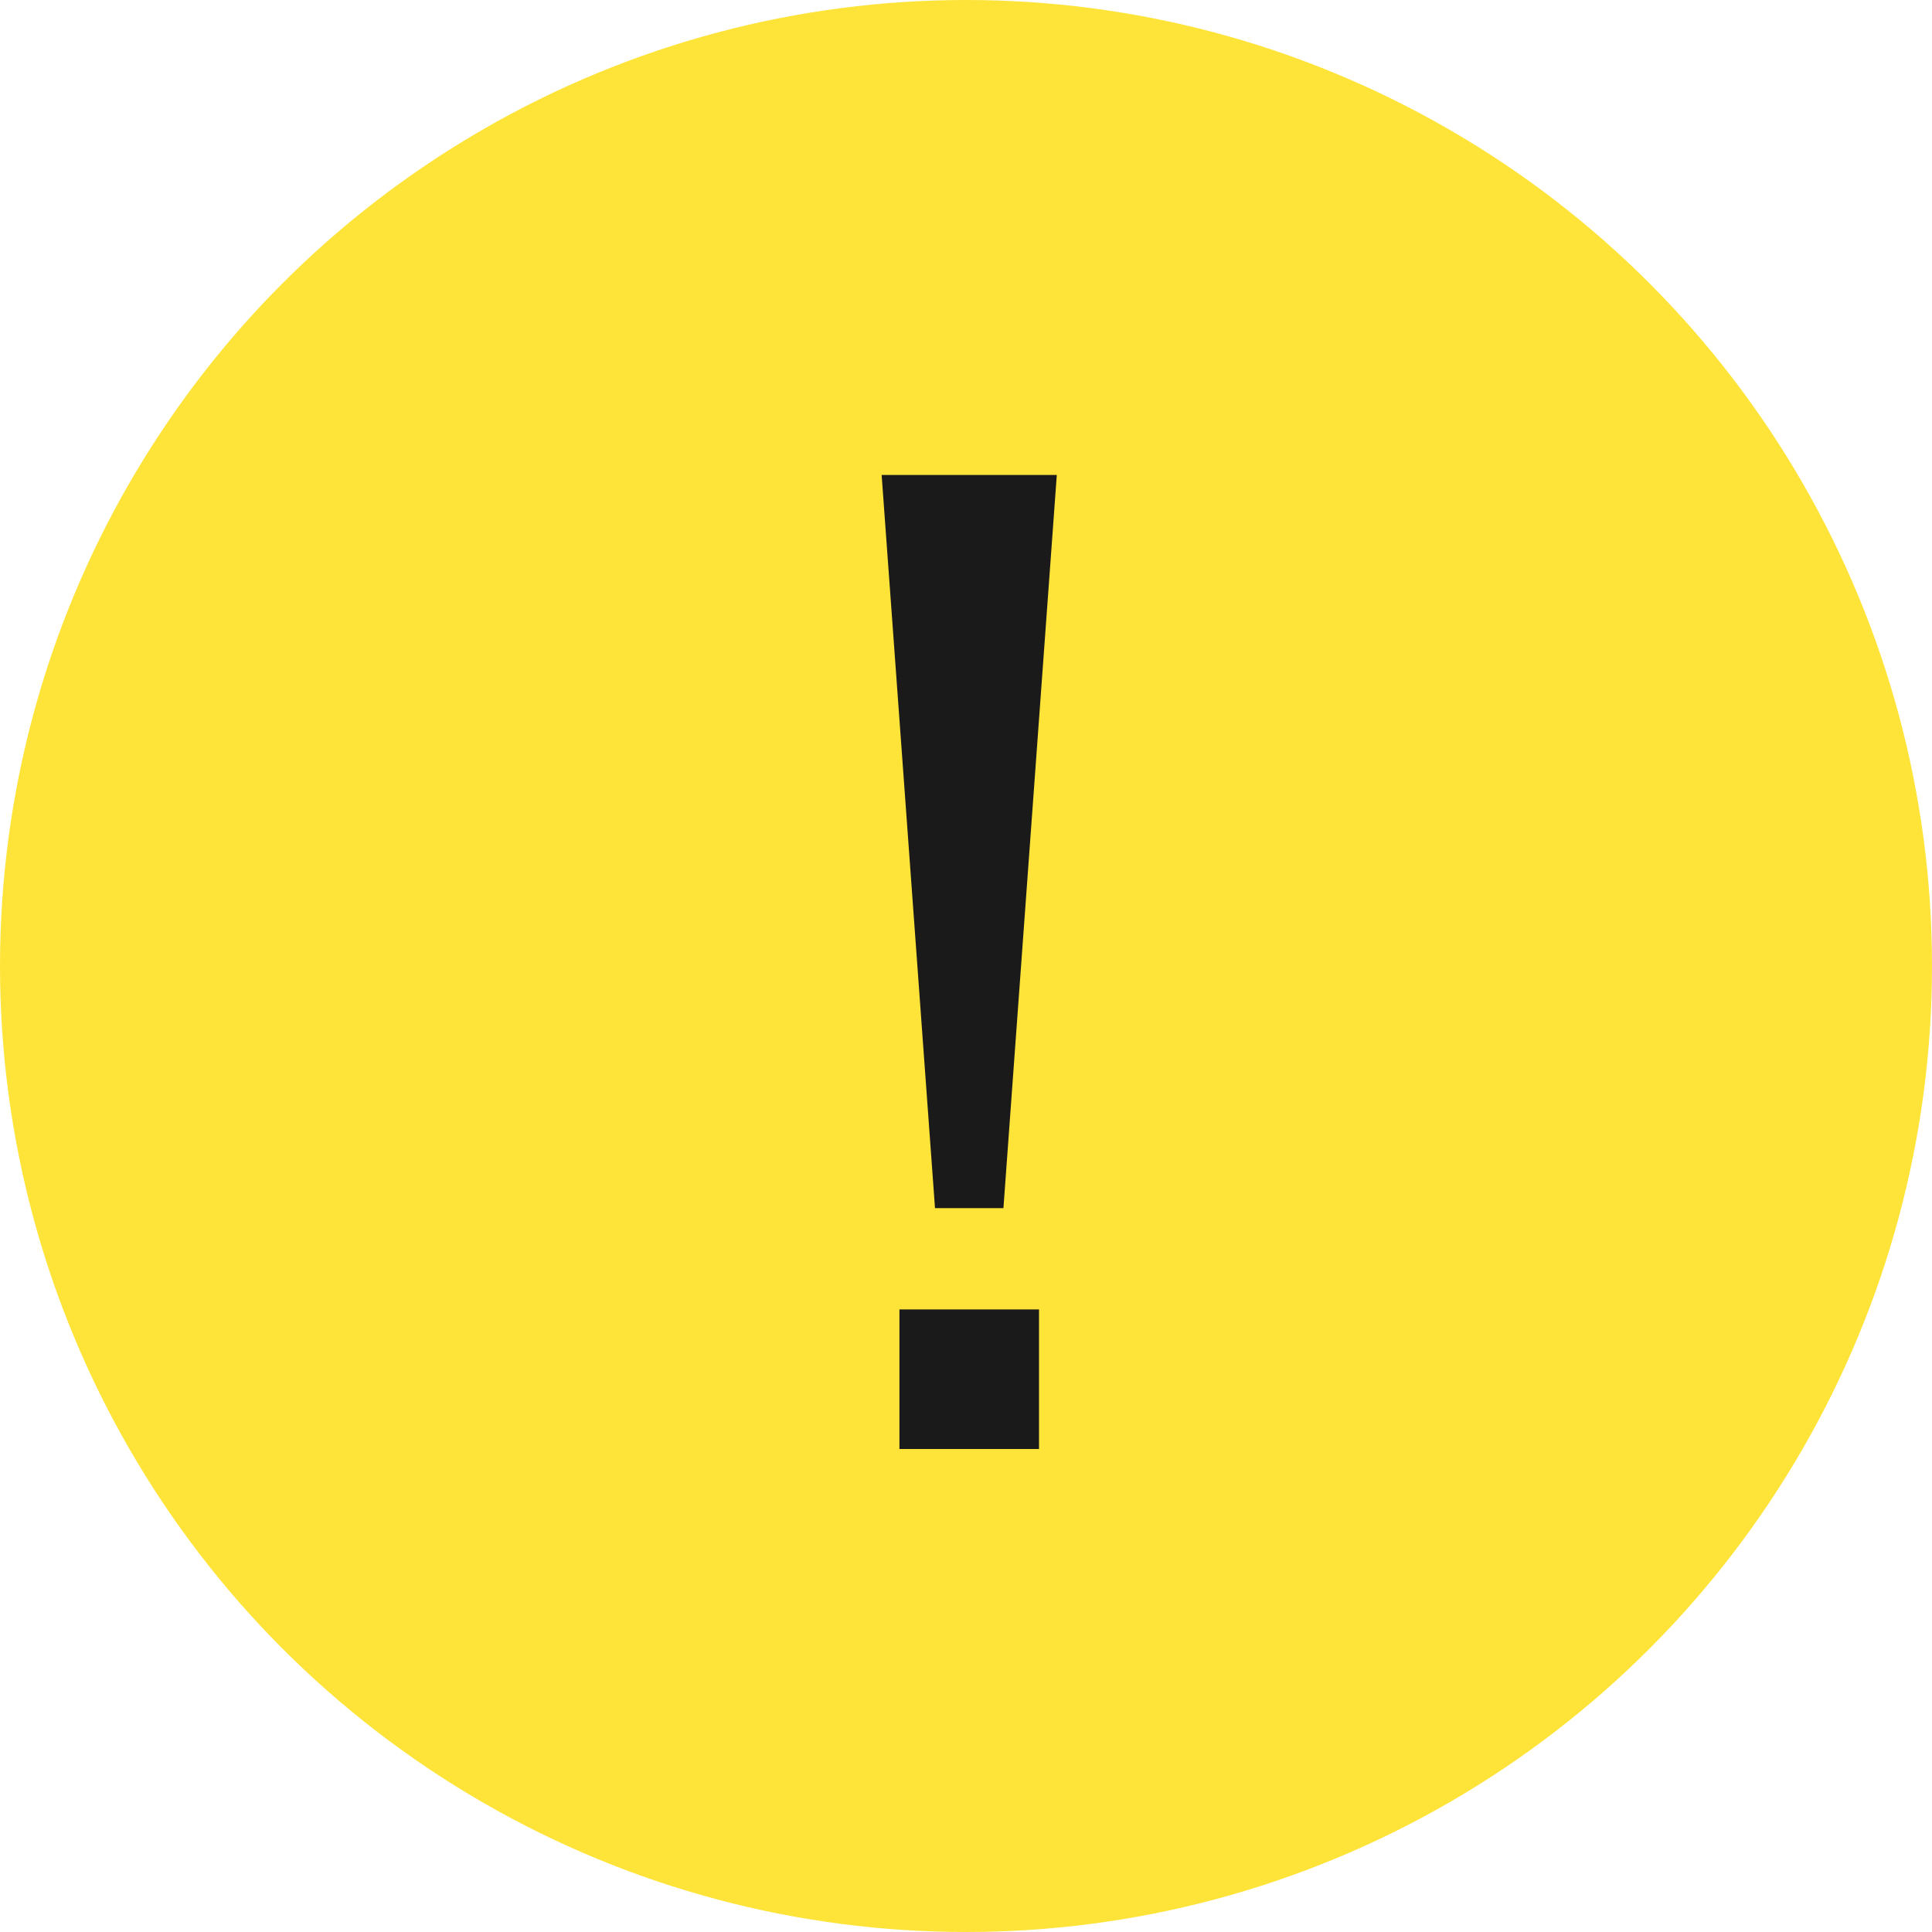
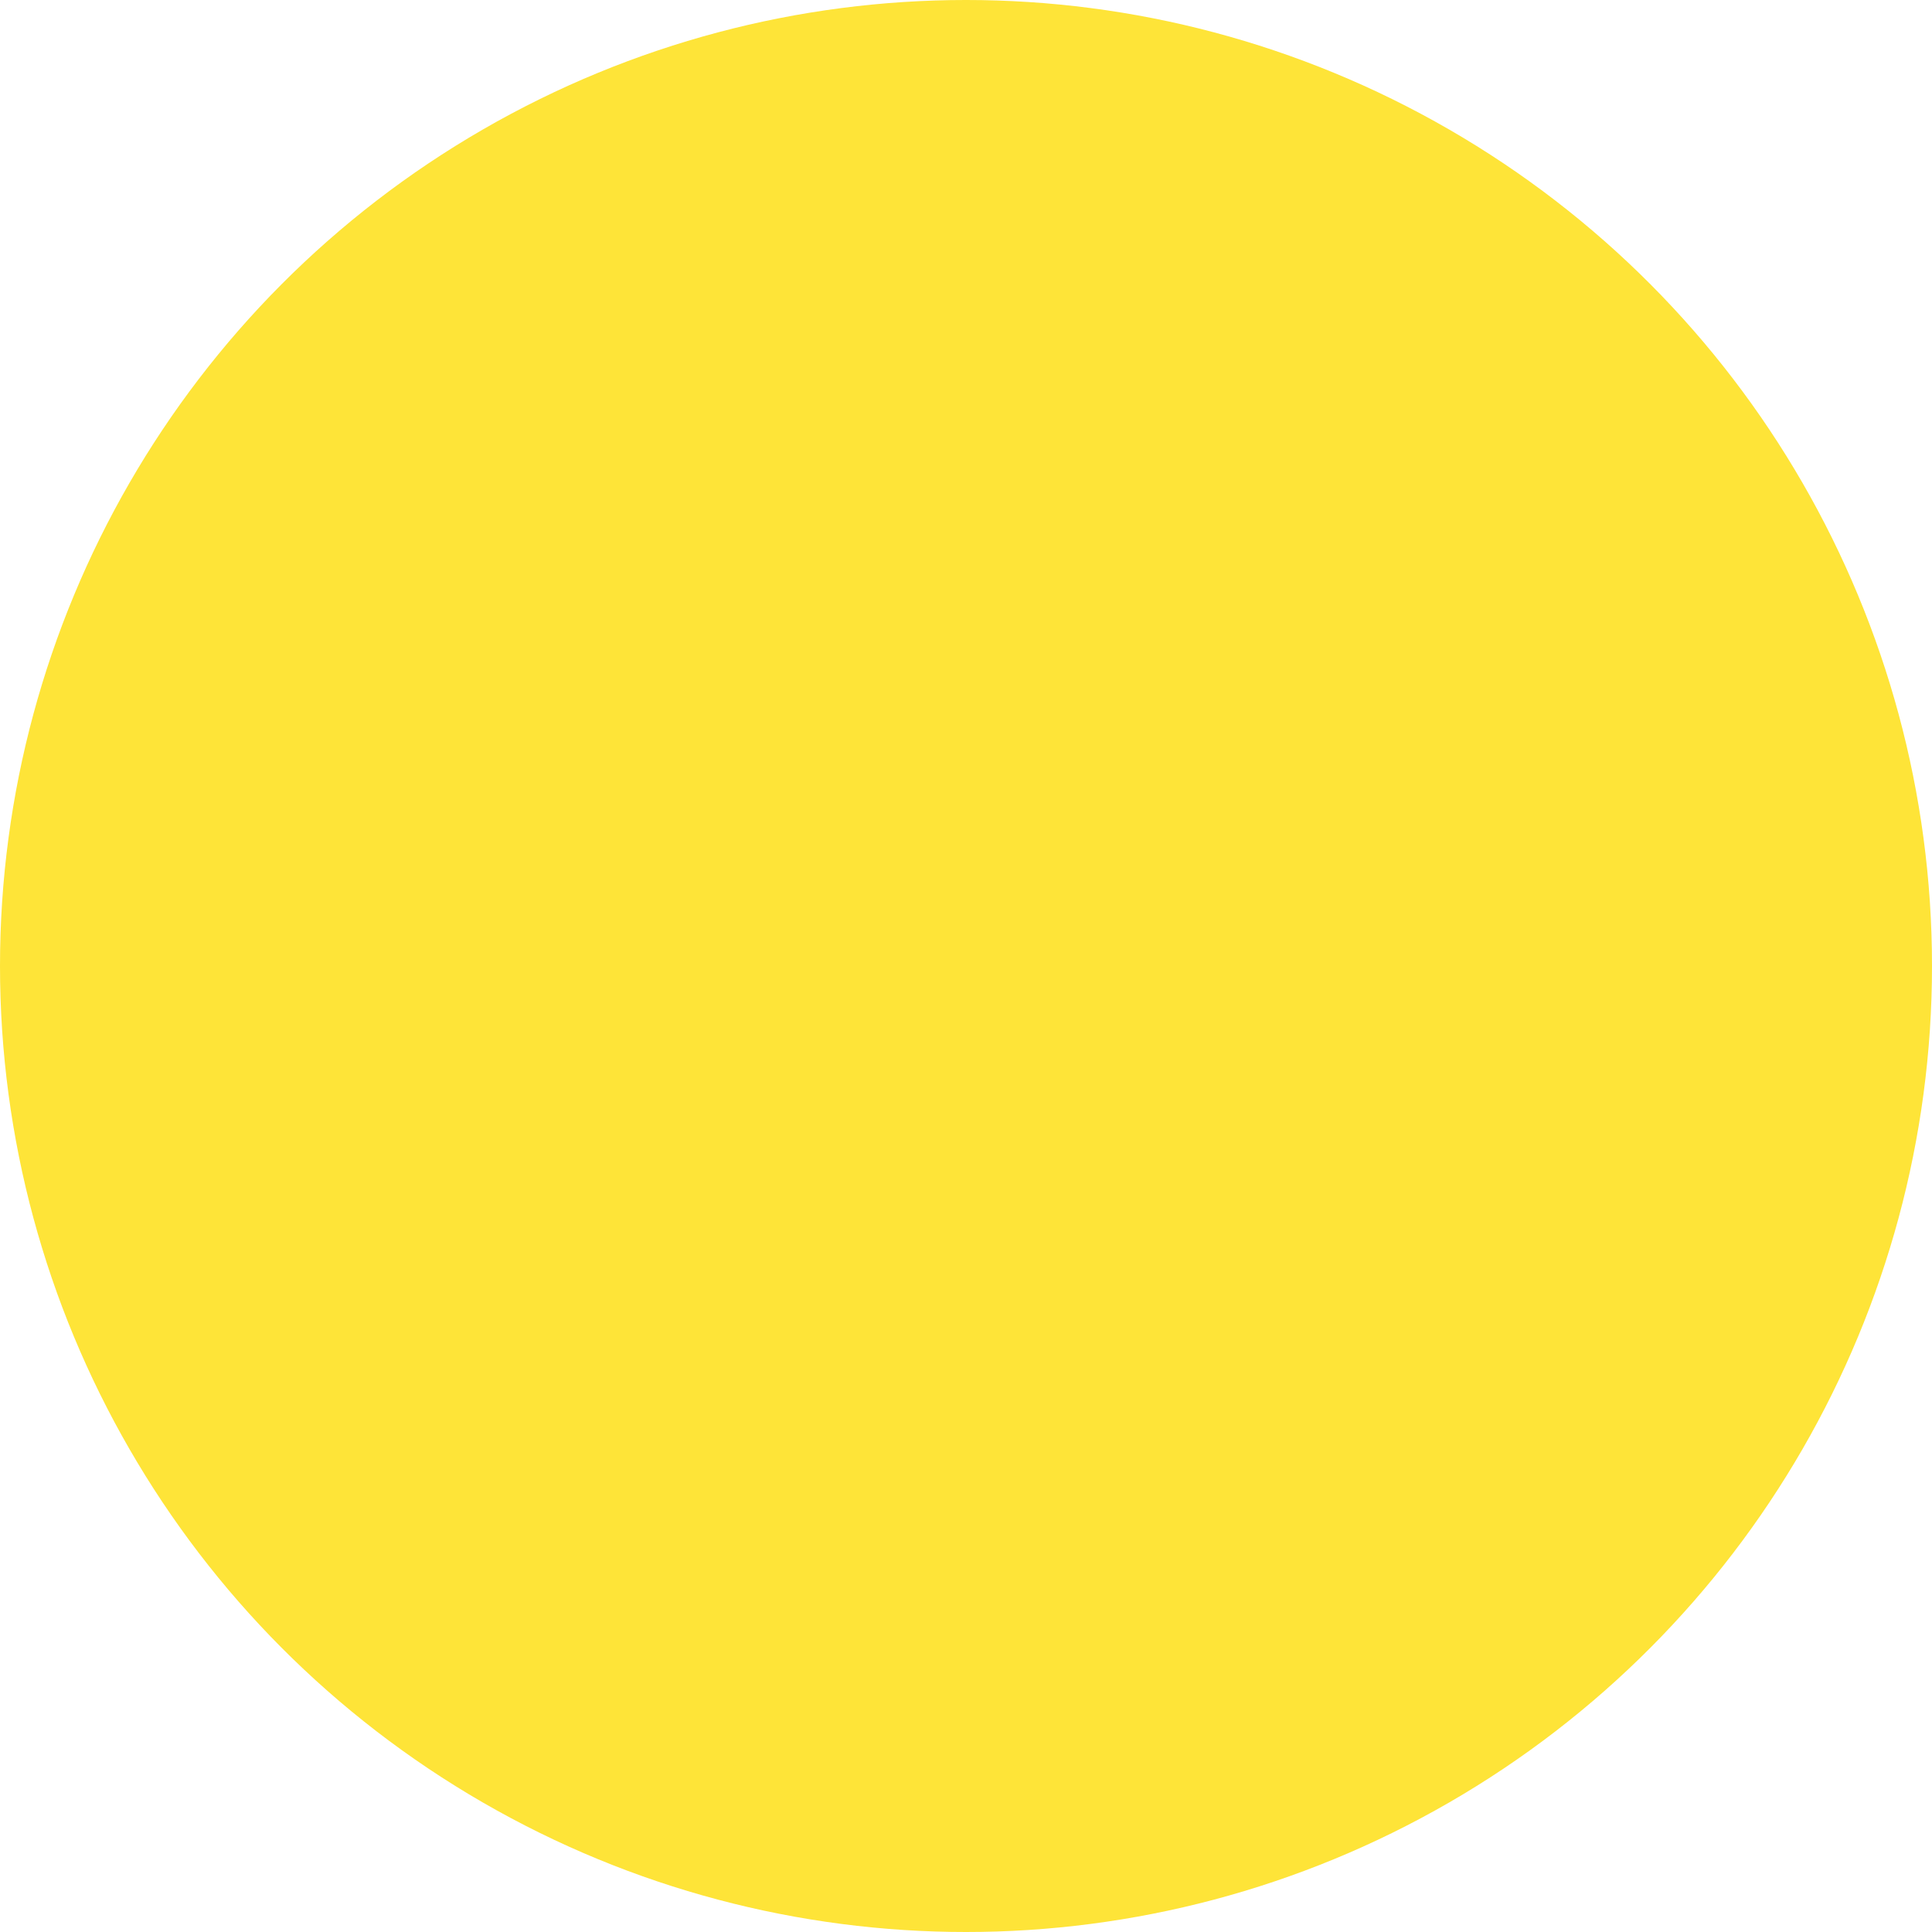
<svg xmlns="http://www.w3.org/2000/svg" width="24" height="24" viewBox="0 0 24 24">
  <g id="グループ_1123" data-name="グループ 1123" transform="translate(451 -1649)">
    <circle id="楕円形_4" data-name="楕円形 4" cx="12" cy="12" r="12" transform="translate(-451 1649)" fill="#fee438" />
-     <path id="パス_4030" data-name="パス 4030" d="M1.615-2.992h.85L3.128-12.1H.952ZM1.173,0H2.907V-1.734H1.173Z" transform="translate(-441 1667)" fill="#1a1a1a" />
  </g>
</svg>